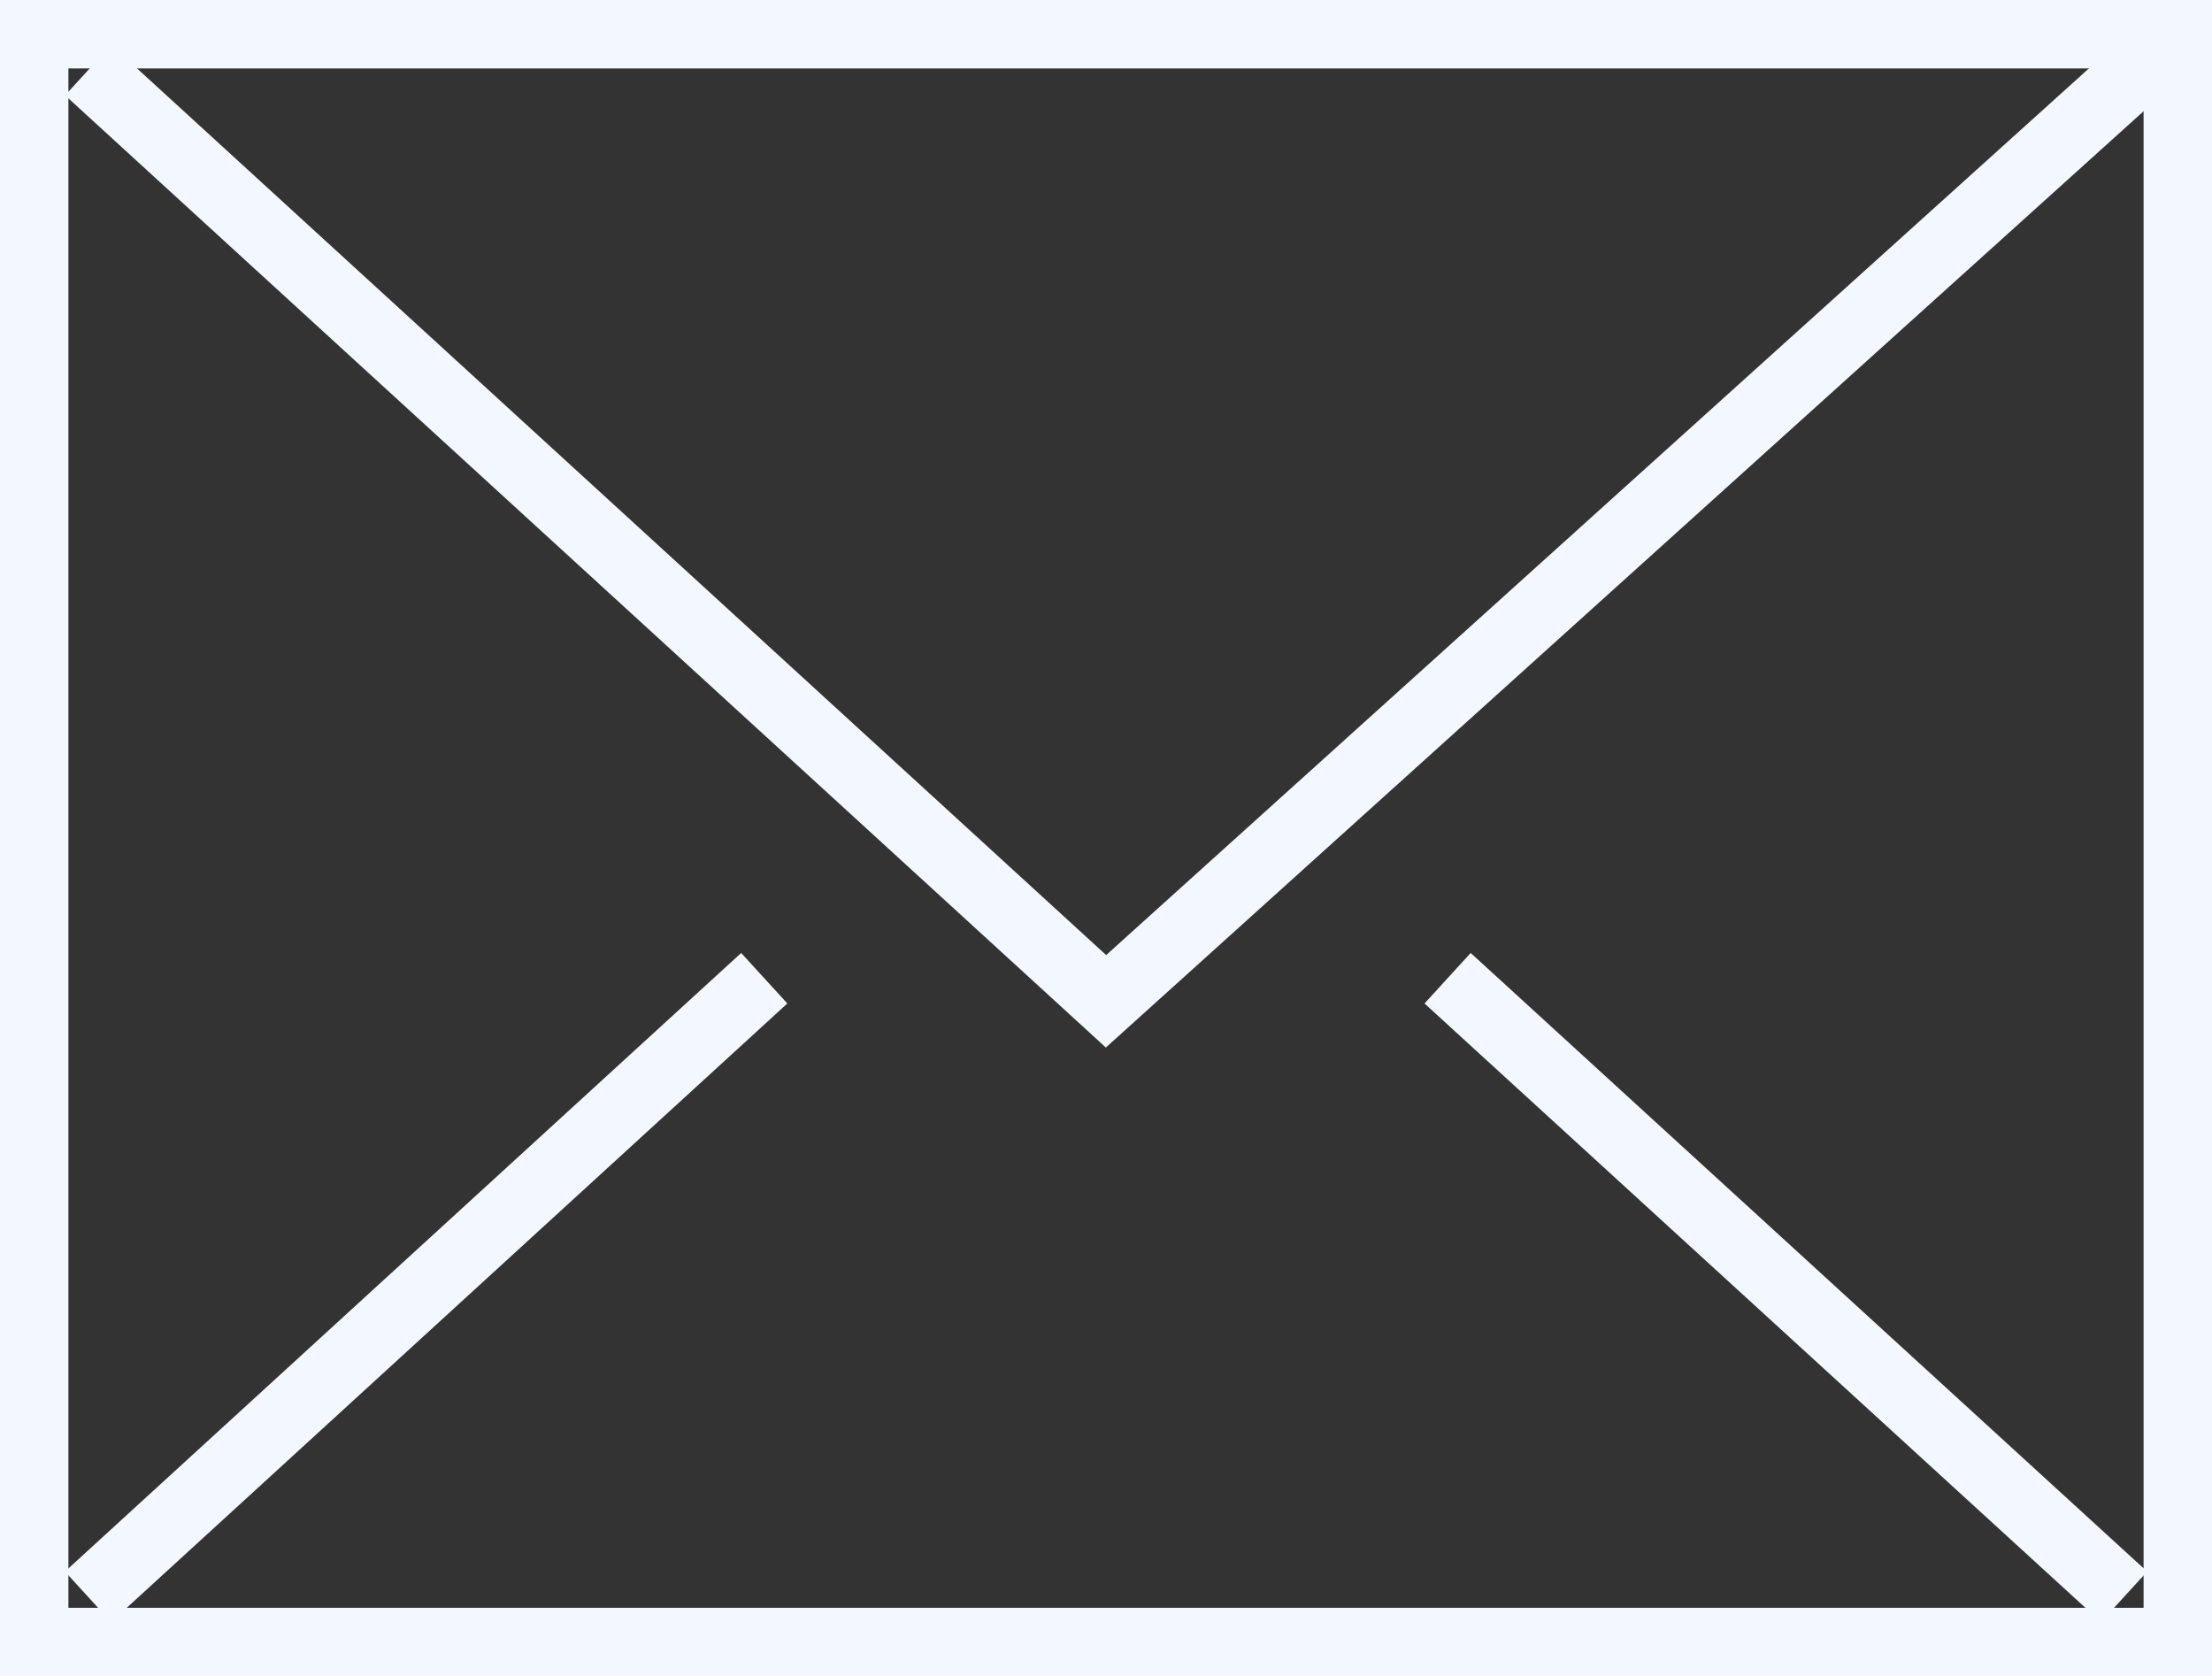
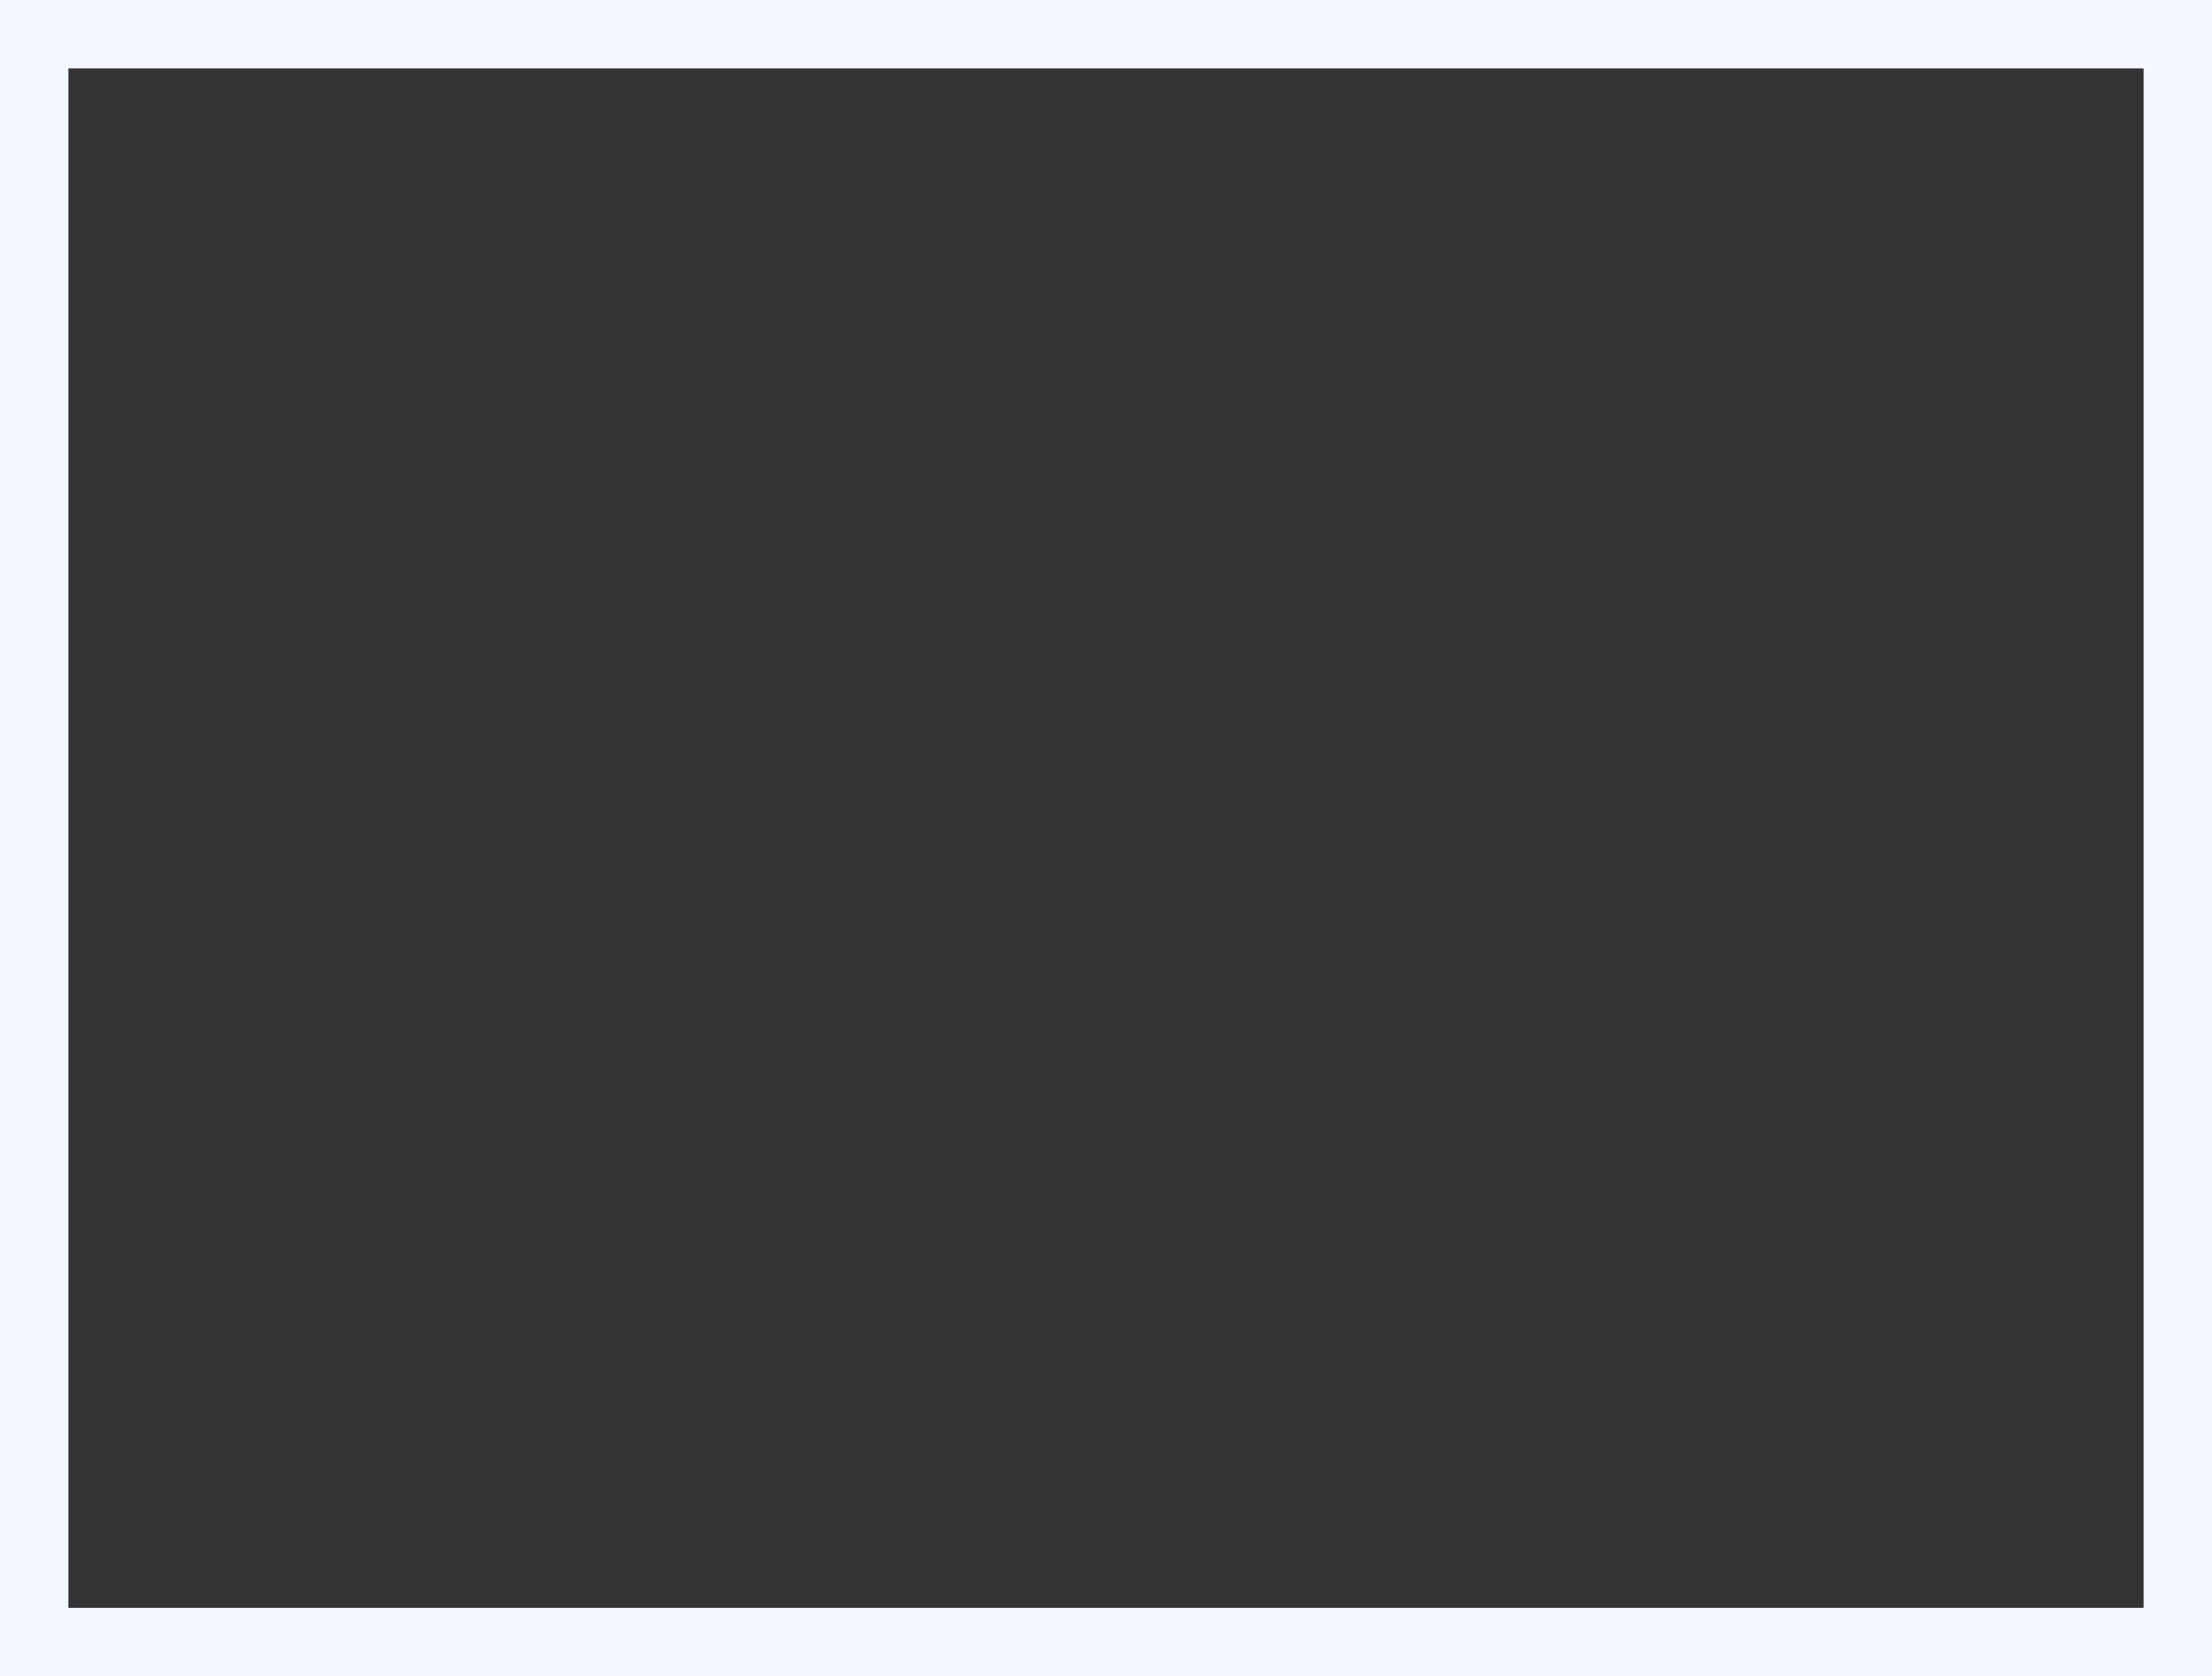
<svg xmlns="http://www.w3.org/2000/svg" viewBox="0 0 161.66 122.49">
  <rect x="0" y="0" width="161.66" height="122.49" fill="#333333" stroke="none" />
  <defs>
    <style>.cls-1{fill:none;stroke:#f3f7ff;stroke-linecap:square;stroke-miterlimit:10;stroke-width:5px;}</style>
  </defs>
  <g id="Ebene_2" data-name="Ebene 2">
    <g id="Ebene_1-2" data-name="Ebene 1">
      <g id="_7" data-name="7">
        <rect class="cls-1" x="2.5" y="2.5" width="156.66" height="117.49" />
-         <polyline class="cls-1" points="8.29 6.81 80.83 73.17 155.62 5.7" />
-         <line class="cls-1" x1="54.01" y1="73.17" x2="8.28" y2="115" />
-         <line class="cls-1" x1="153.39" y1="115" x2="107.64" y2="73.17" />
      </g>
    </g>
  </g>
</svg>